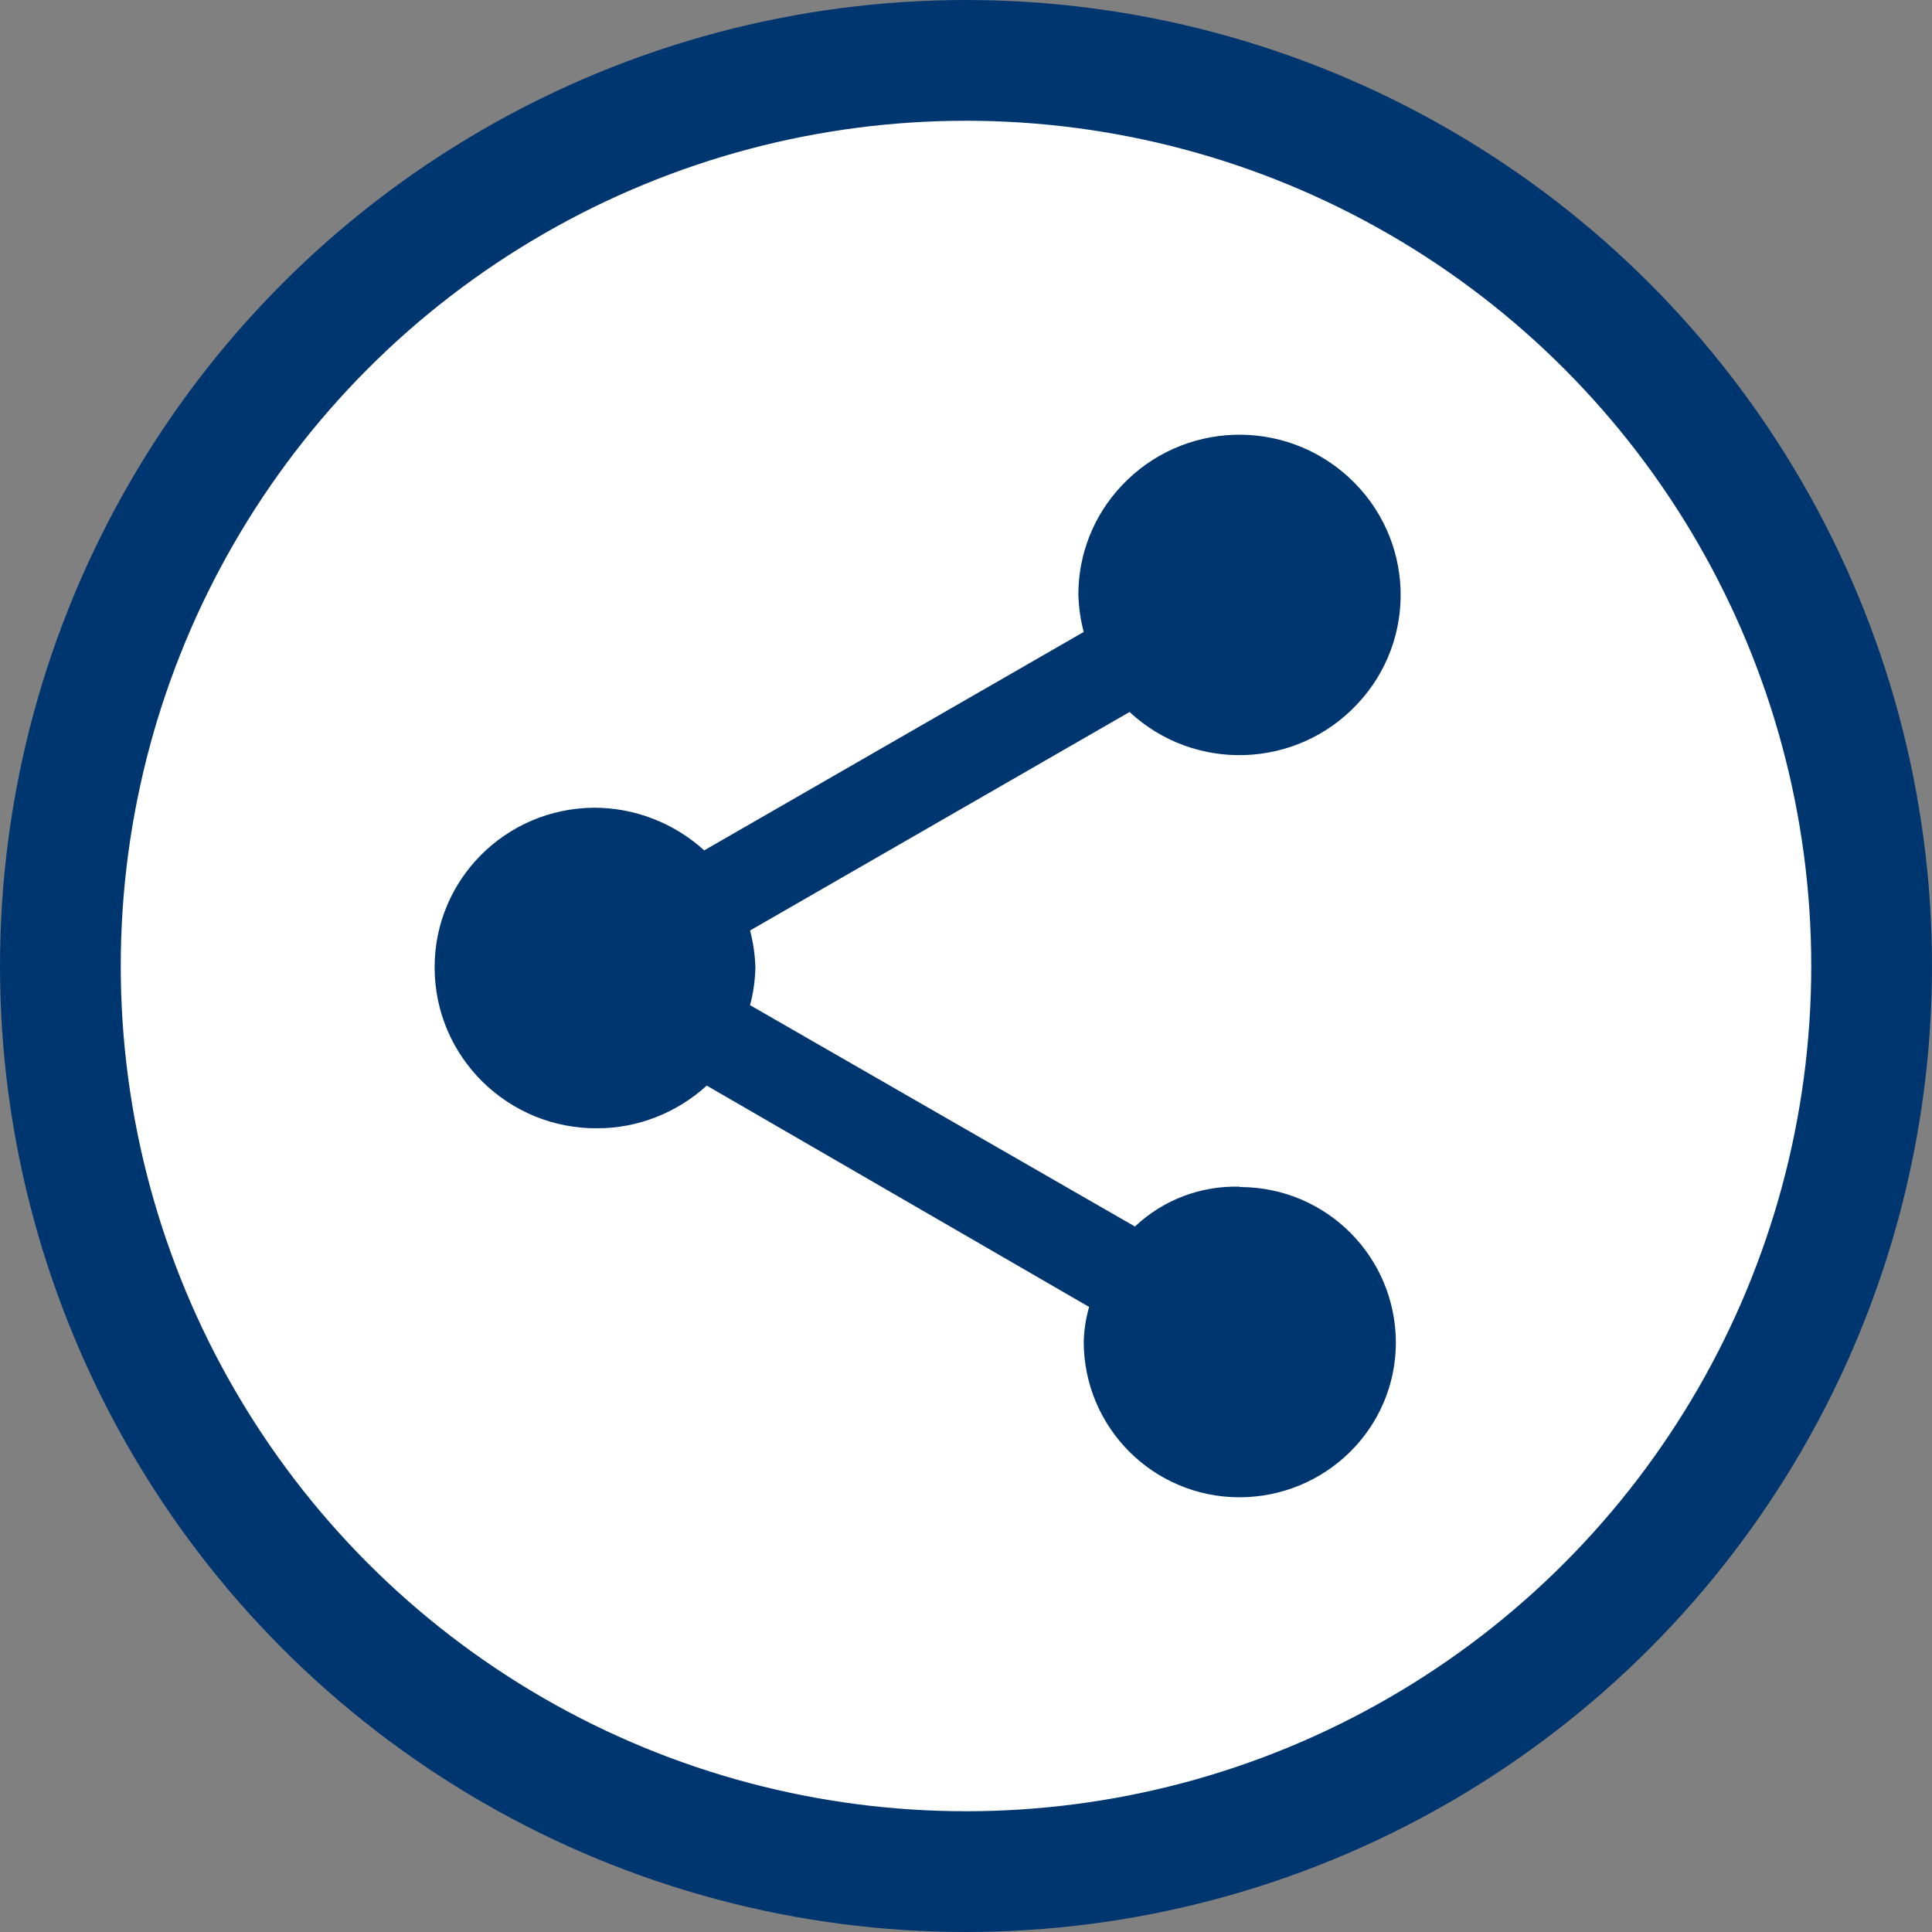
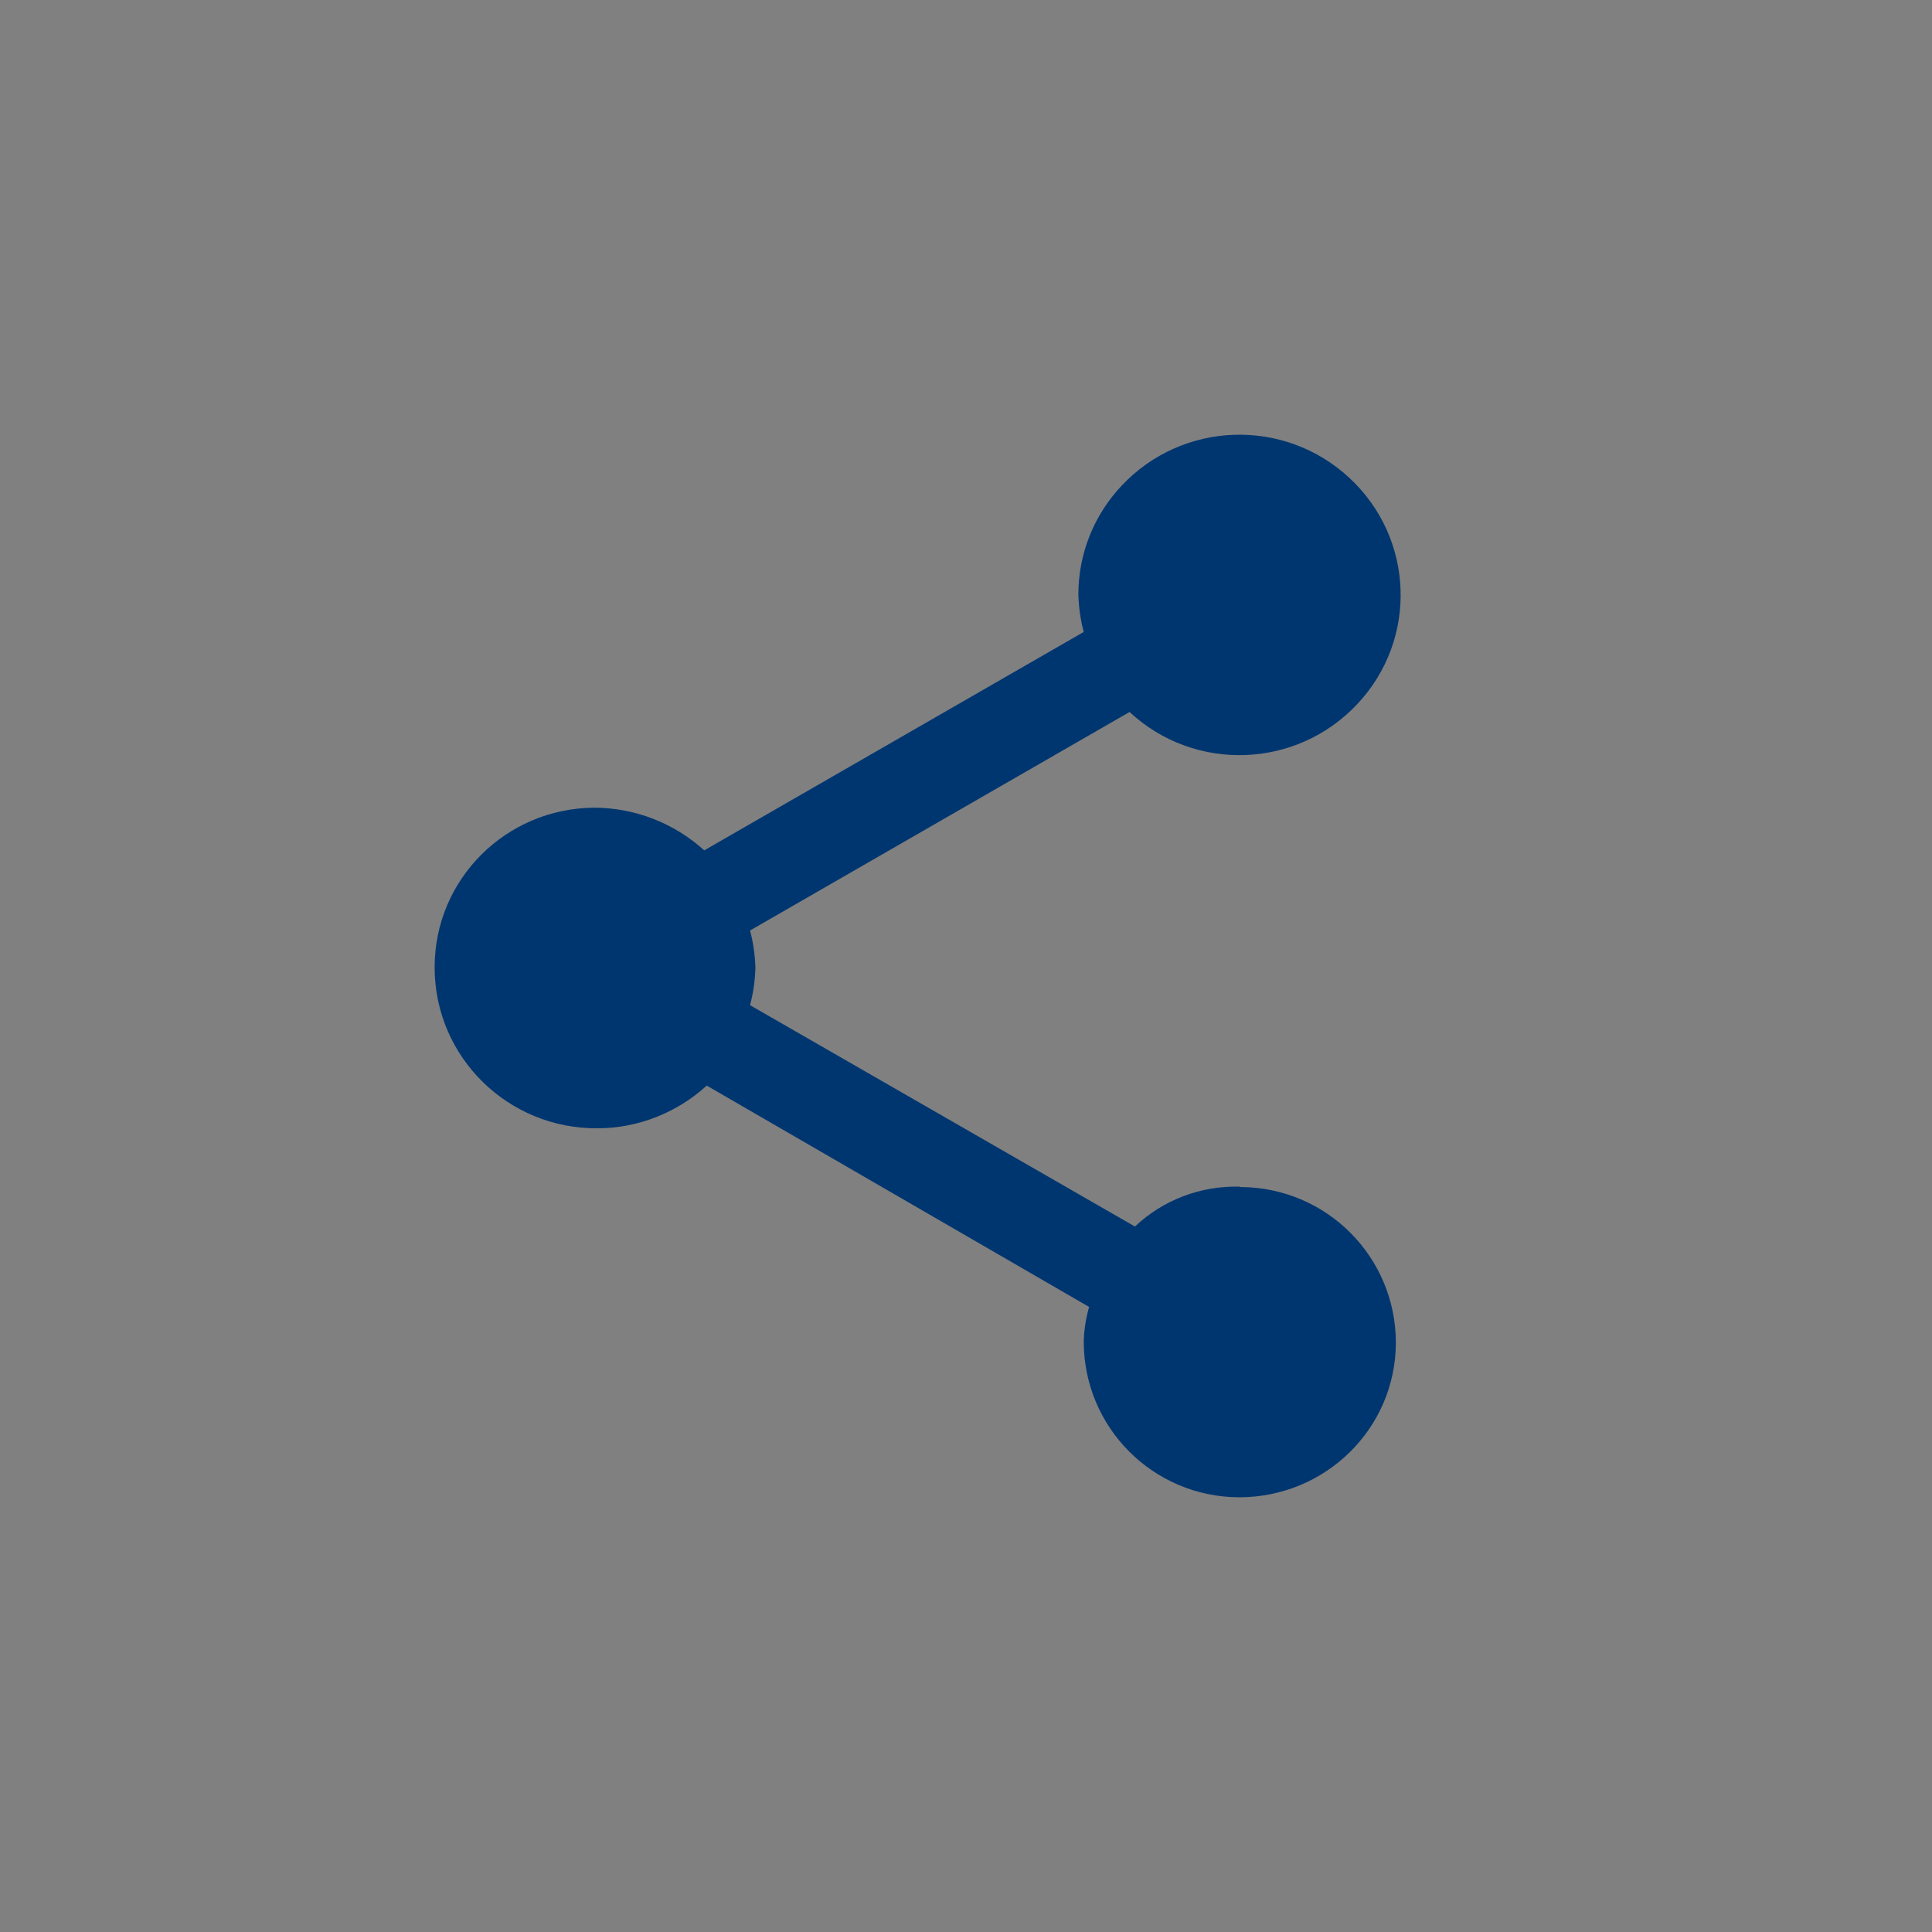
<svg xmlns="http://www.w3.org/2000/svg" width="32" height="32" viewBox="0 0 32 32" fill="none">
  <rect x="0" y="0" width="32" height="32" fill="#808080" stroke="none" />
-   <circle cx="16" cy="16" r="15" fill="white" stroke="#003670" stroke-width="2" />
  <path d="M20.535 19.655C19.889 19.637 19.266 19.873 18.798 20.315L12.423 16.649C12.477 16.449 12.506 16.242 12.512 16.03C12.506 15.824 12.477 15.612 12.423 15.412L18.709 11.793C19.788 12.795 21.472 12.736 22.48 11.663C23.488 10.591 23.429 8.917 22.35 7.915C21.27 6.913 19.586 6.972 18.578 8.044C18.116 8.534 17.861 9.176 17.861 9.848C17.867 10.054 17.896 10.266 17.95 10.467L11.664 14.085C11.166 13.632 10.514 13.378 9.838 13.378C8.373 13.39 7.199 14.569 7.199 16.018C7.199 16.024 7.199 16.03 7.199 16.036C7.205 17.51 8.415 18.7 9.897 18.688C10.567 18.688 11.214 18.429 11.706 17.981L18.039 21.647C17.985 21.835 17.956 22.024 17.95 22.219C17.95 23.639 19.094 24.794 20.523 24.8C21.952 24.8 23.115 23.663 23.12 22.242C23.12 20.822 21.976 19.667 20.547 19.661C20.547 19.661 20.541 19.661 20.535 19.661V19.655Z" fill="#003670" />
</svg>